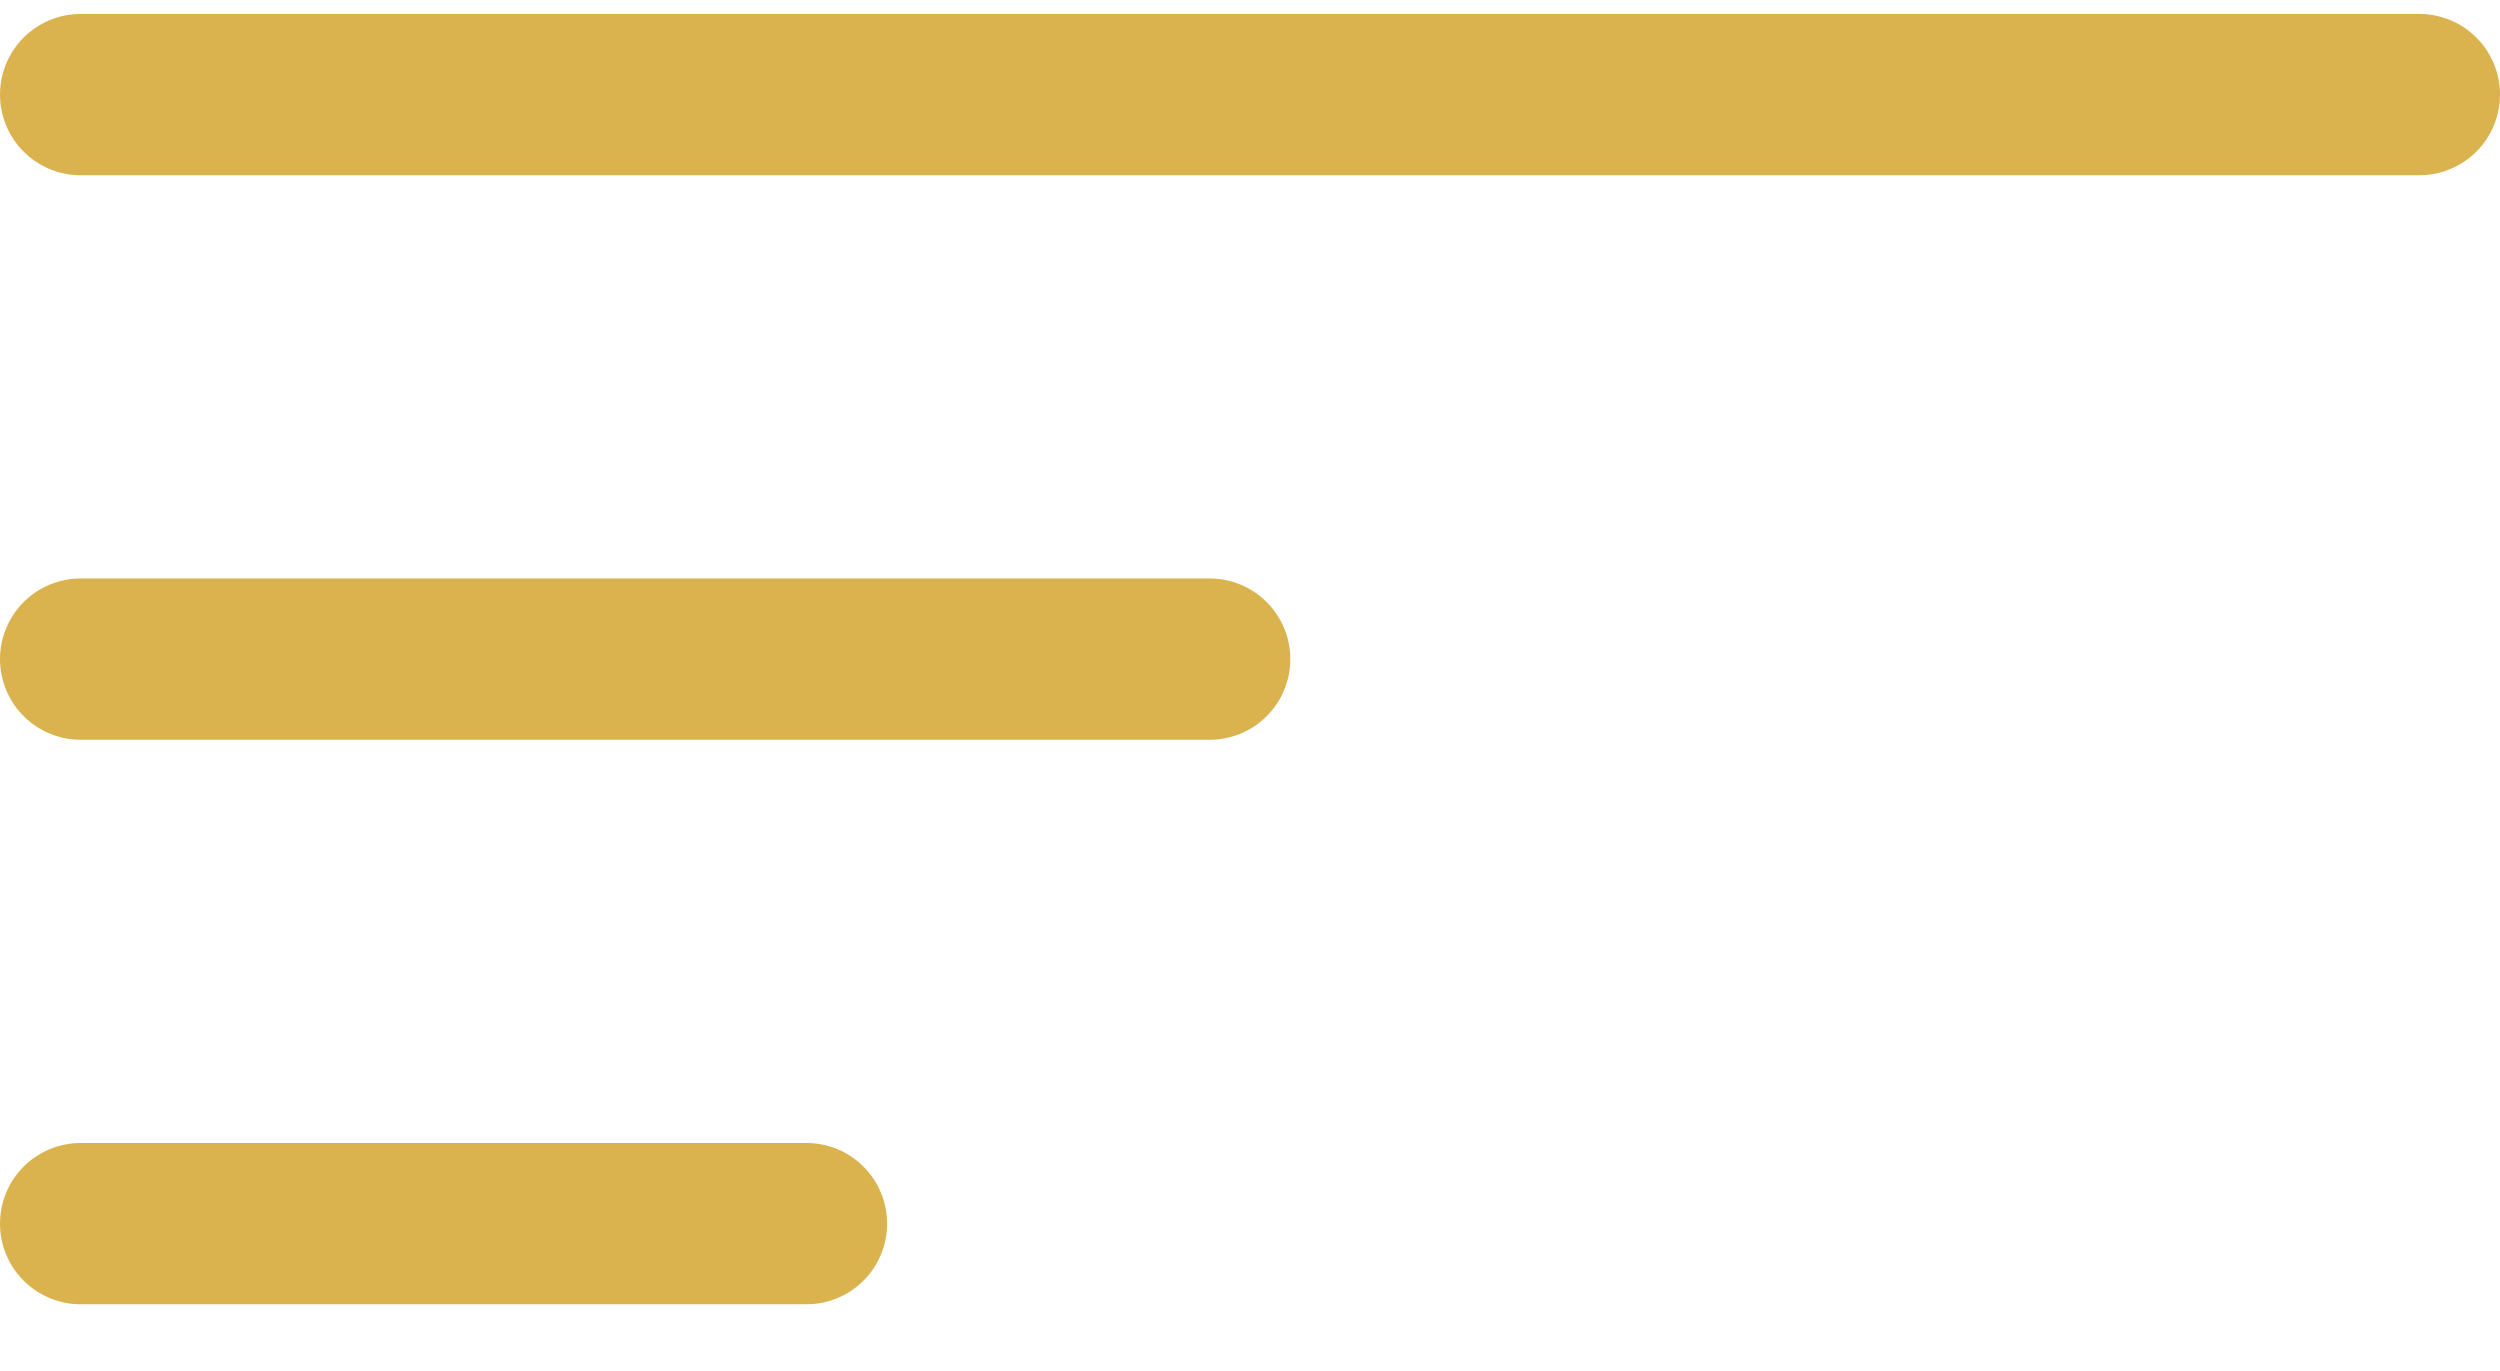
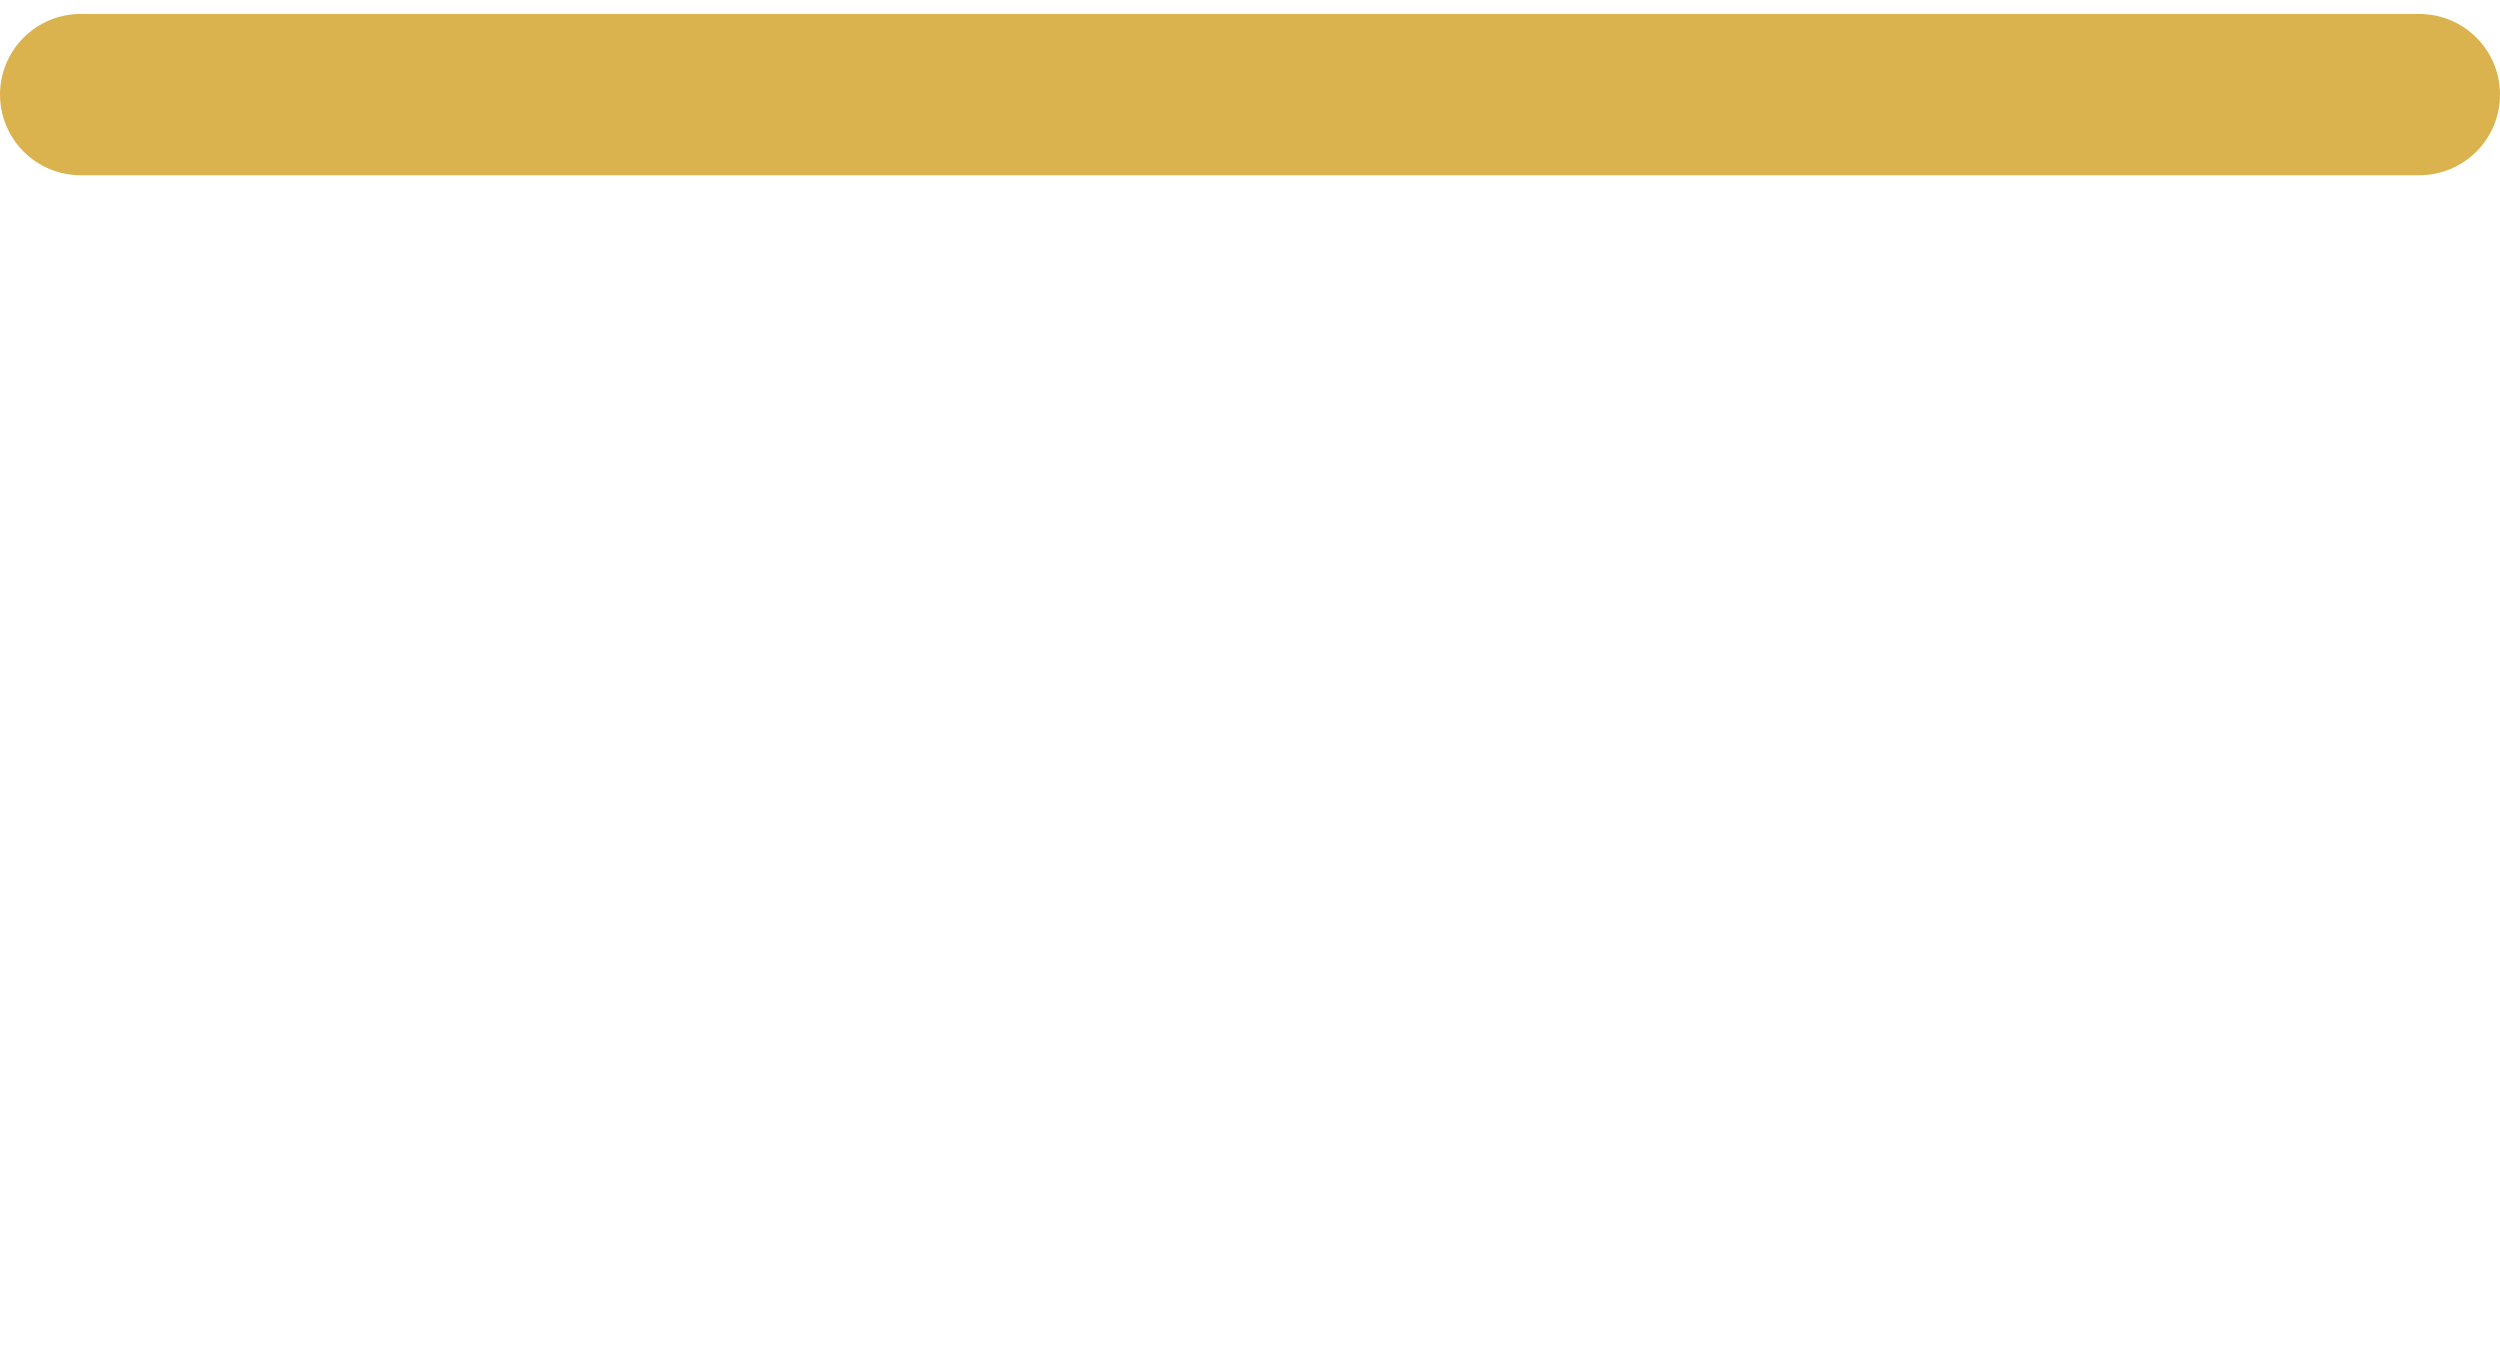
<svg xmlns="http://www.w3.org/2000/svg" width="31" height="17" viewBox="0 0 31 17" fill="none">
-   <line x1="1" y1="8.173" x2="15" y2="8.173" stroke="#DAB34F" stroke-width="2" stroke-linecap="round" />
-   <line x1="1" y1="15.173" x2="10" y2="15.173" stroke="#DAB34F" stroke-width="2" stroke-linecap="round" />
  <line x1="1" y1="1.173" x2="30" y2="1.173" stroke="#DAB34F" stroke-width="2" stroke-linecap="round" />
</svg>